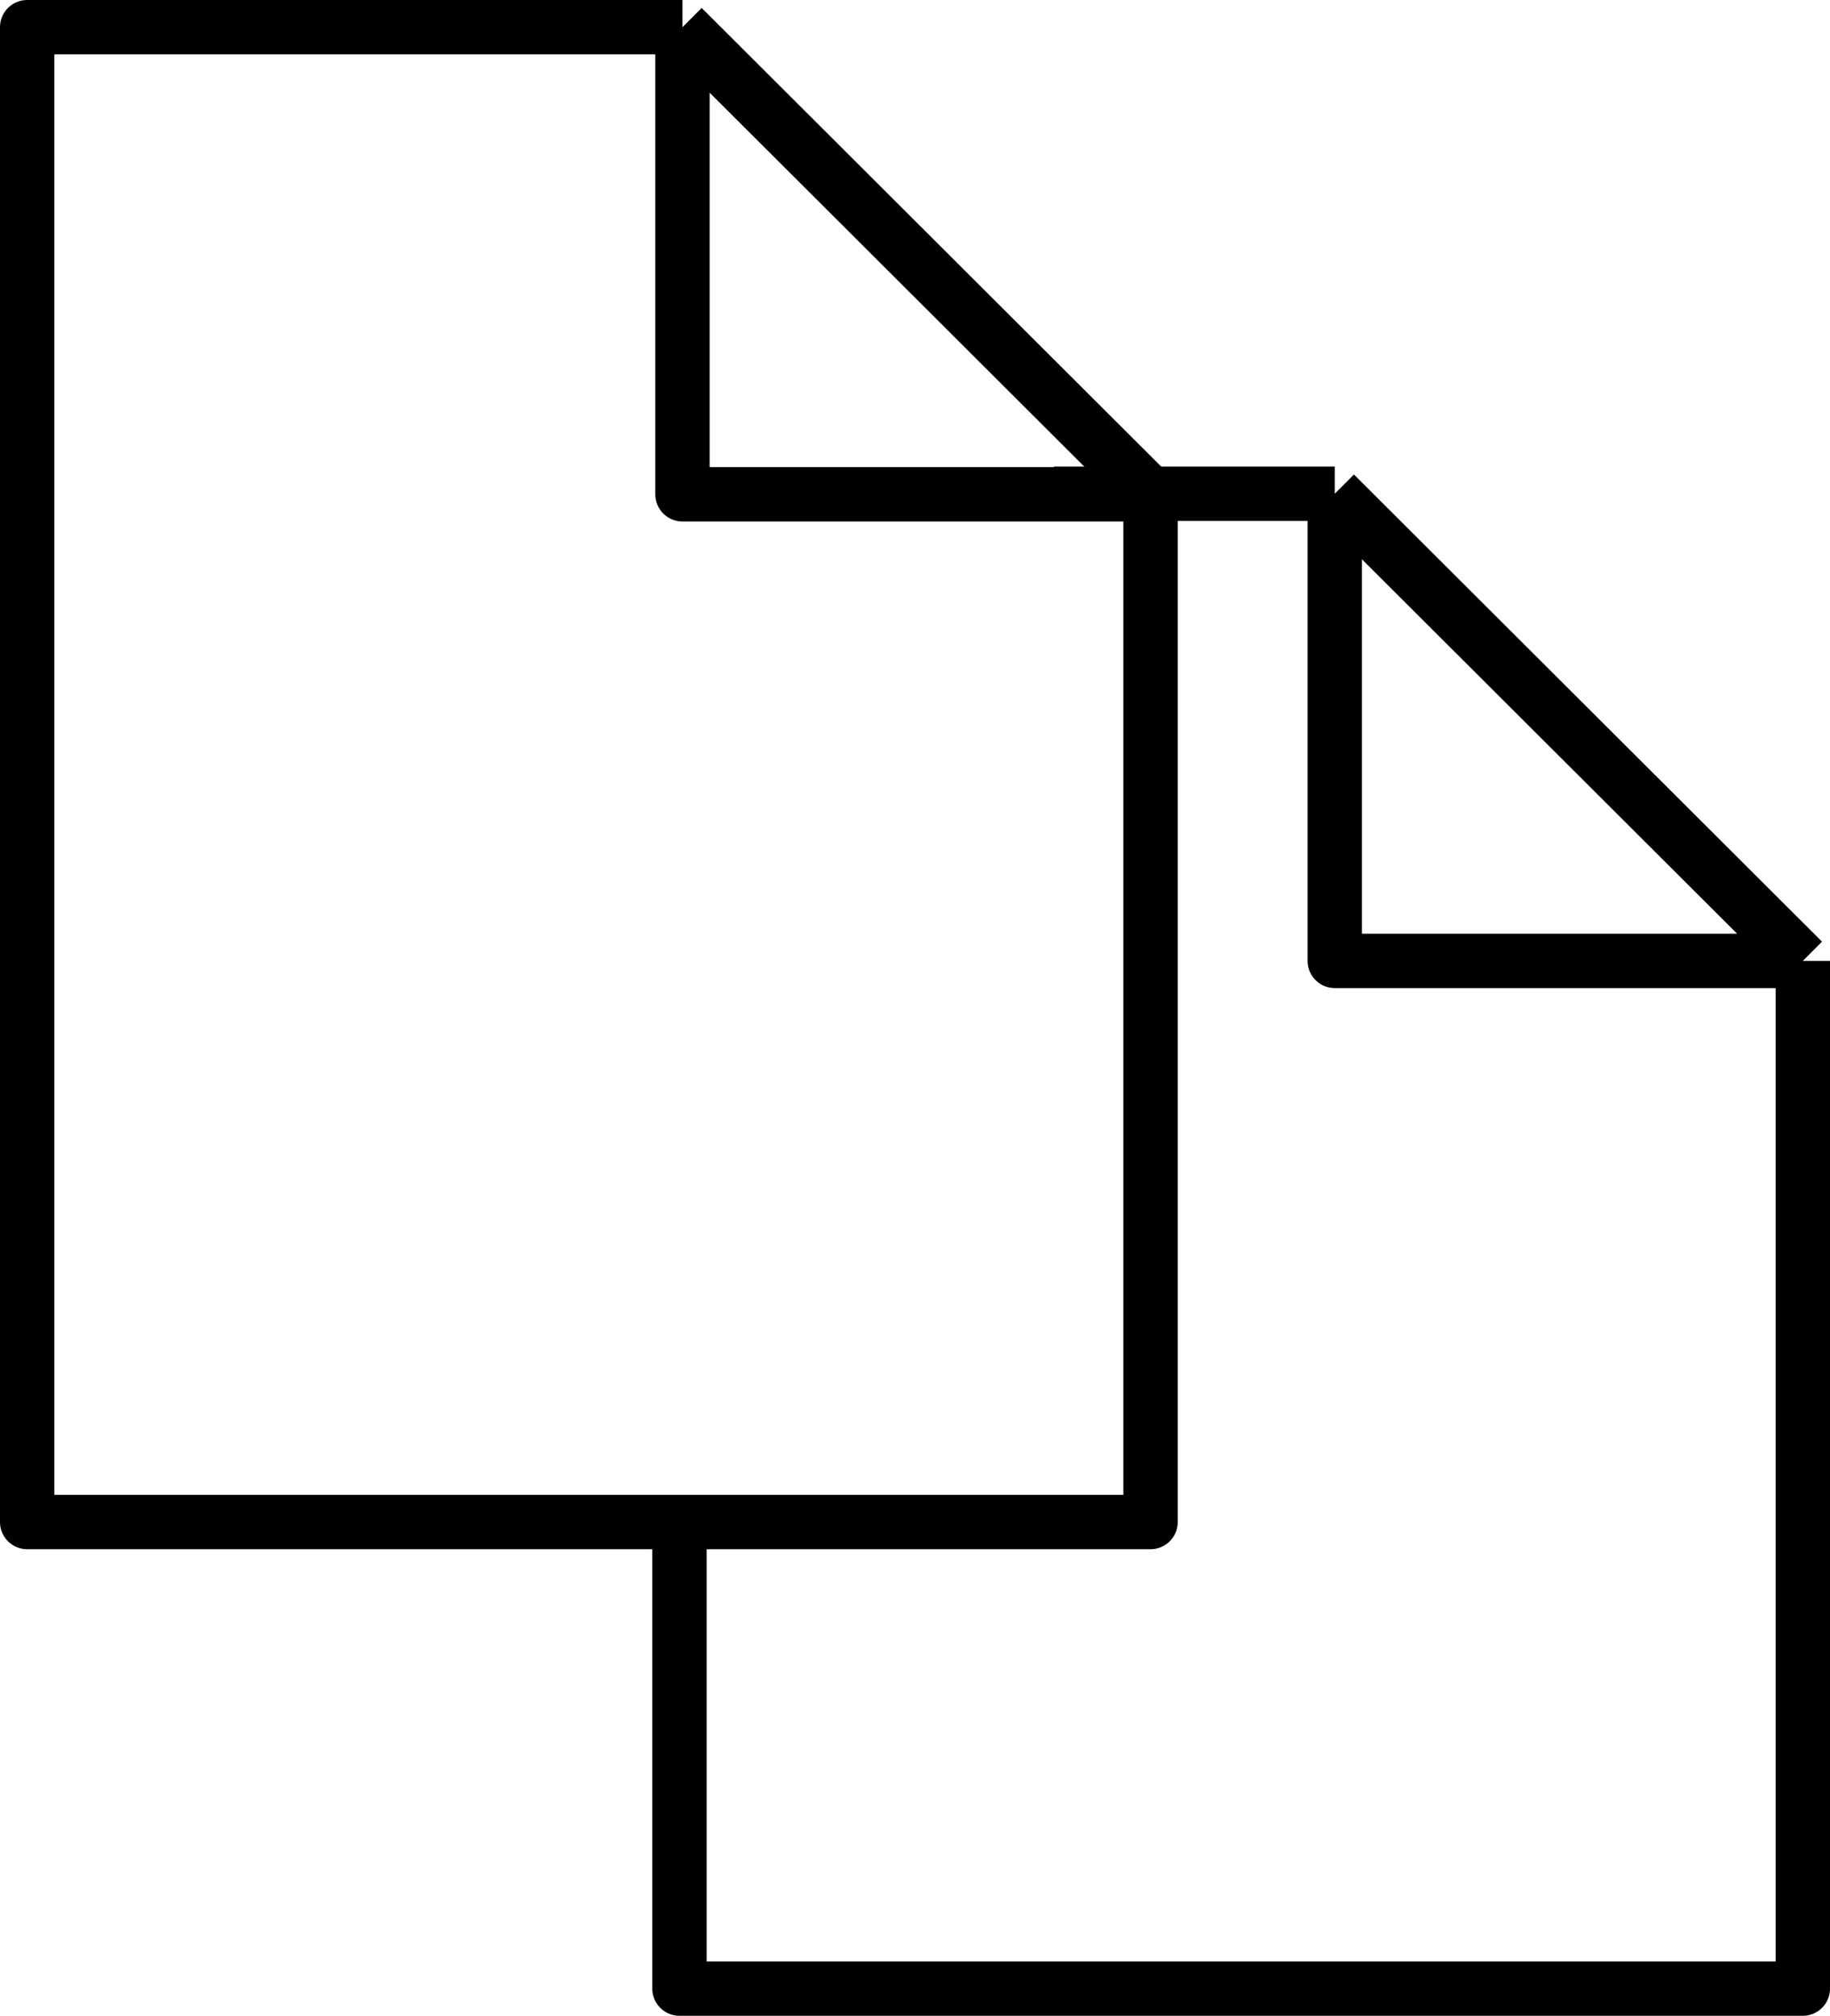
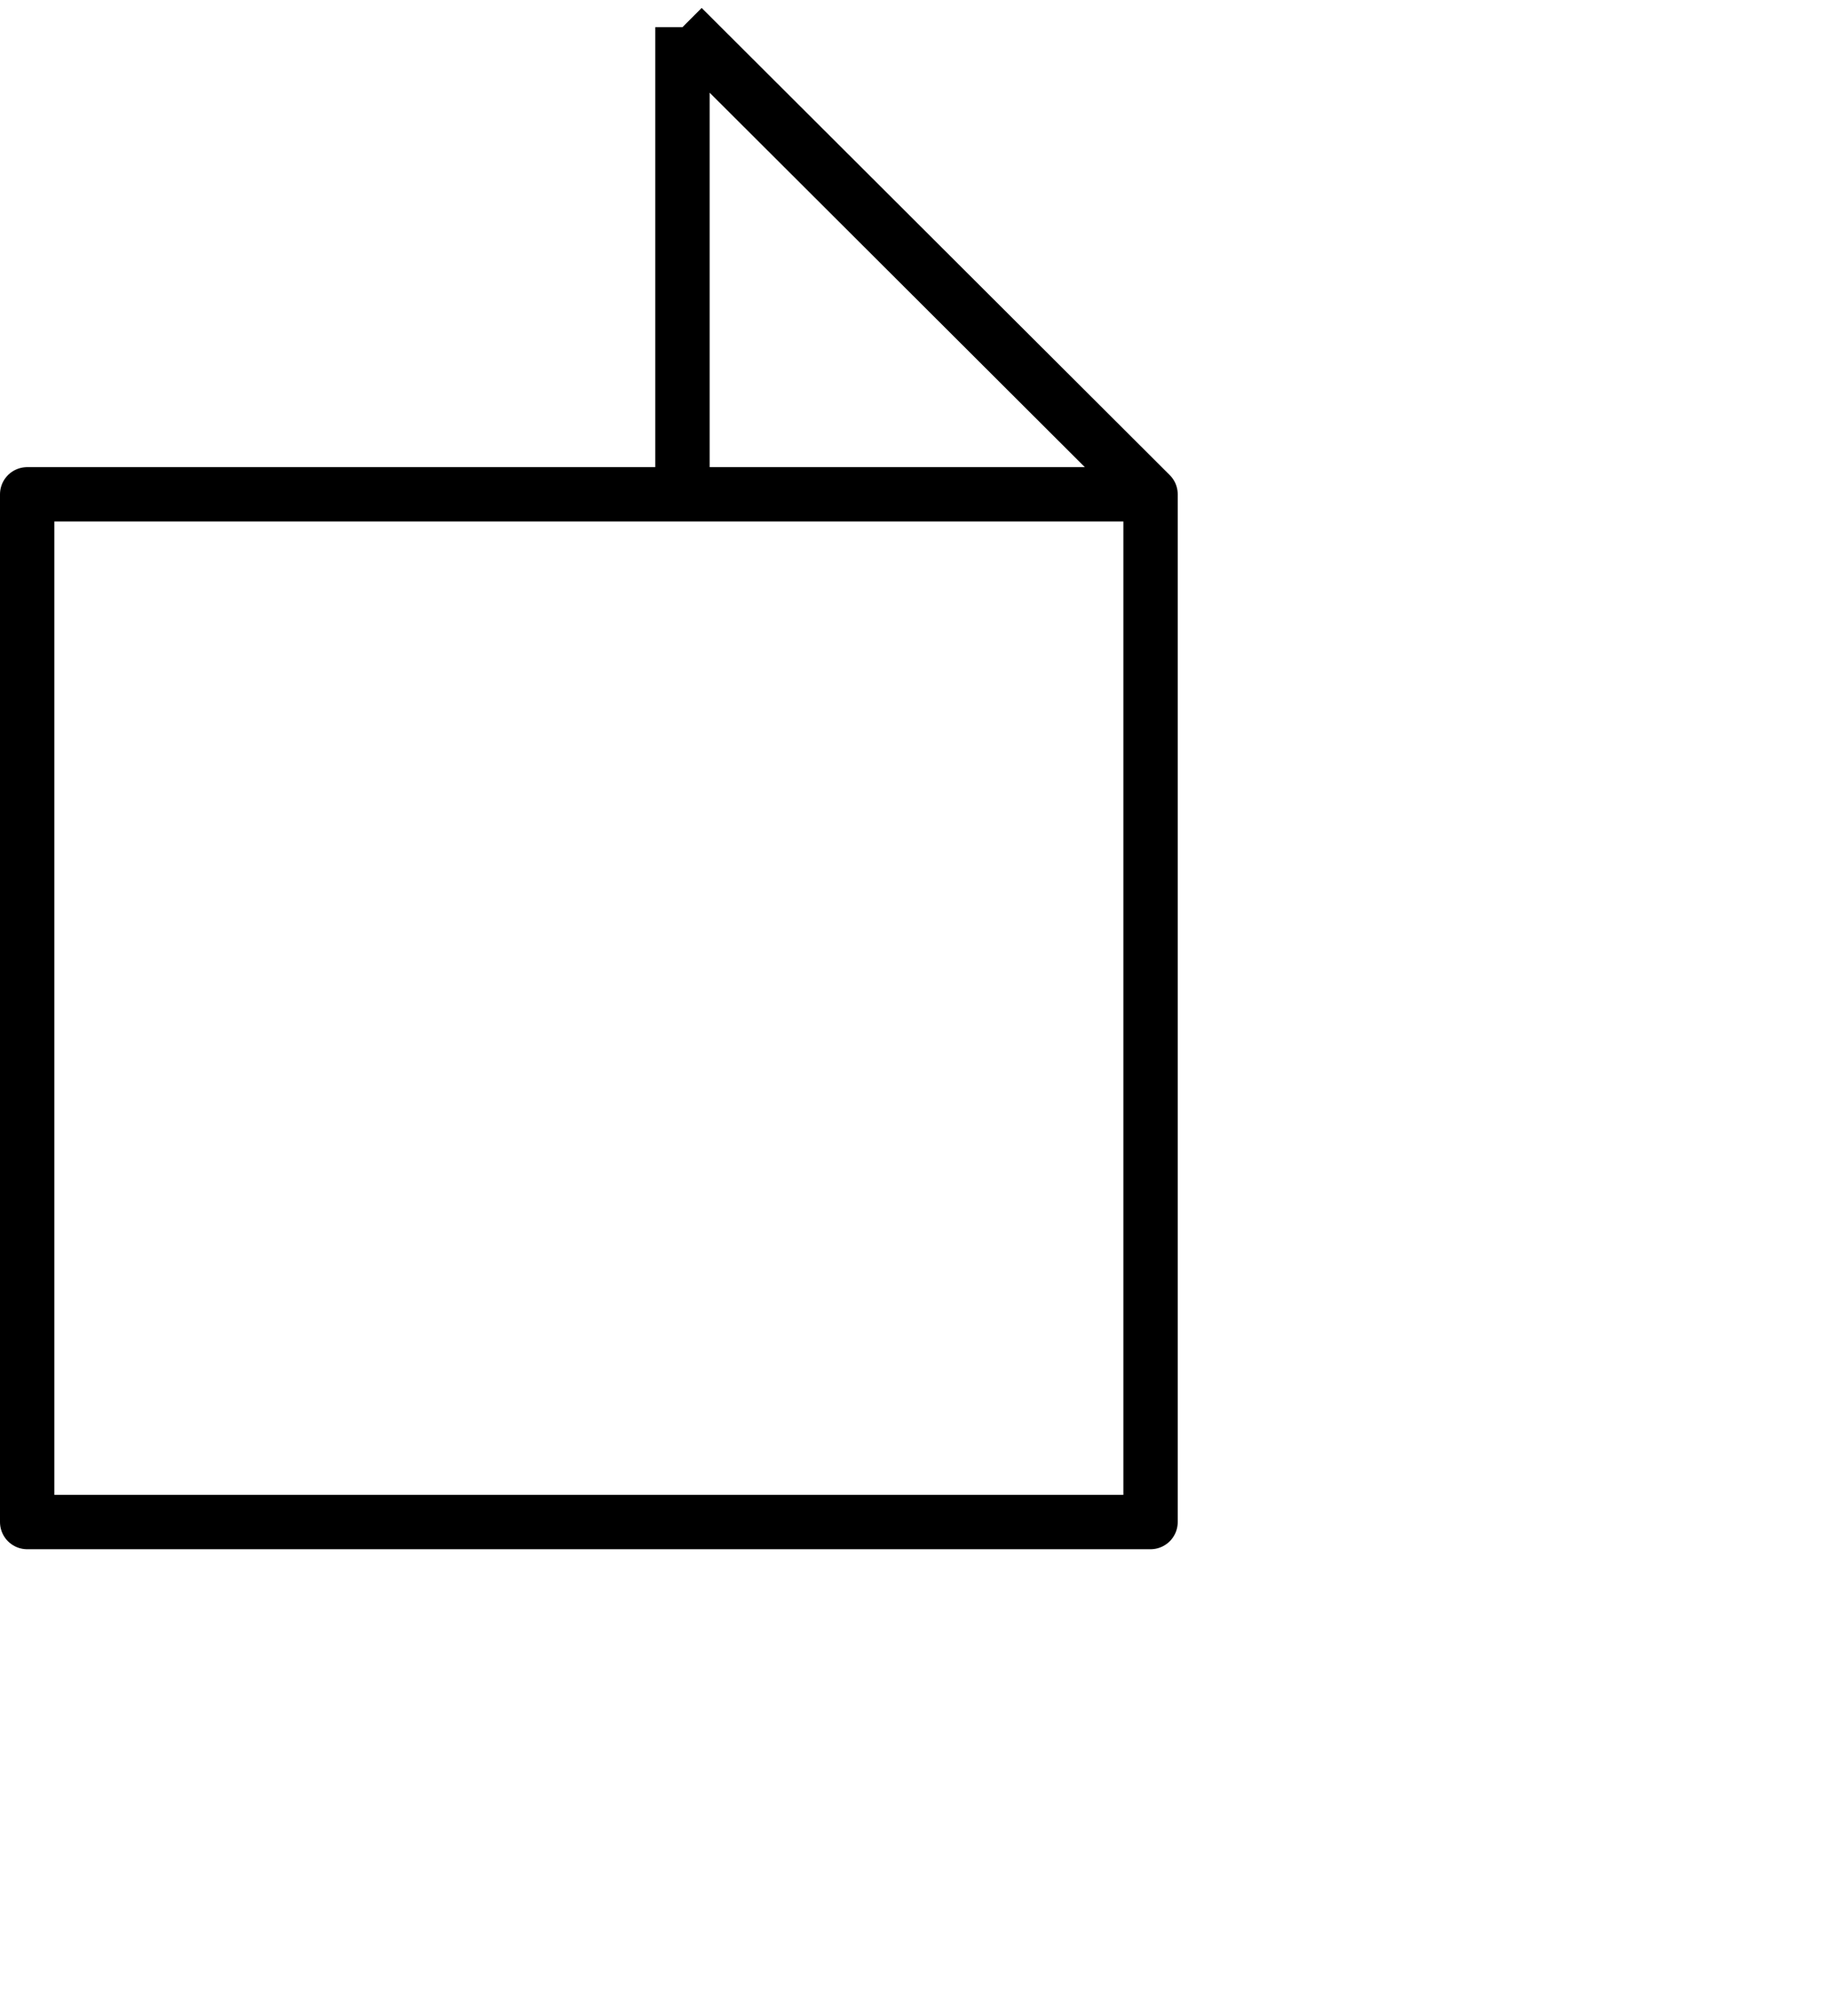
<svg xmlns="http://www.w3.org/2000/svg" width="404" height="445" viewBox="0 0 404 445" fill="none">
-   <path d="M150.667 6L202.333 57.562L254 109.125M150.667 6H6V336H254V109.125M150.667 6V109.125H254" stroke="black" stroke-width="12" stroke-linejoin="round" />
-   <path d="M294.667 109L346.333 160.562L398 212.125M294.667 109V212.125H398M294.667 109H232.667M398 212.125V439H150V335.875" stroke="black" stroke-width="12" stroke-linejoin="round" />
+   <path d="M150.667 6L202.333 57.562L254 109.125H6V336H254V109.125M150.667 6V109.125H254" stroke="black" stroke-width="12" stroke-linejoin="round" />
</svg>